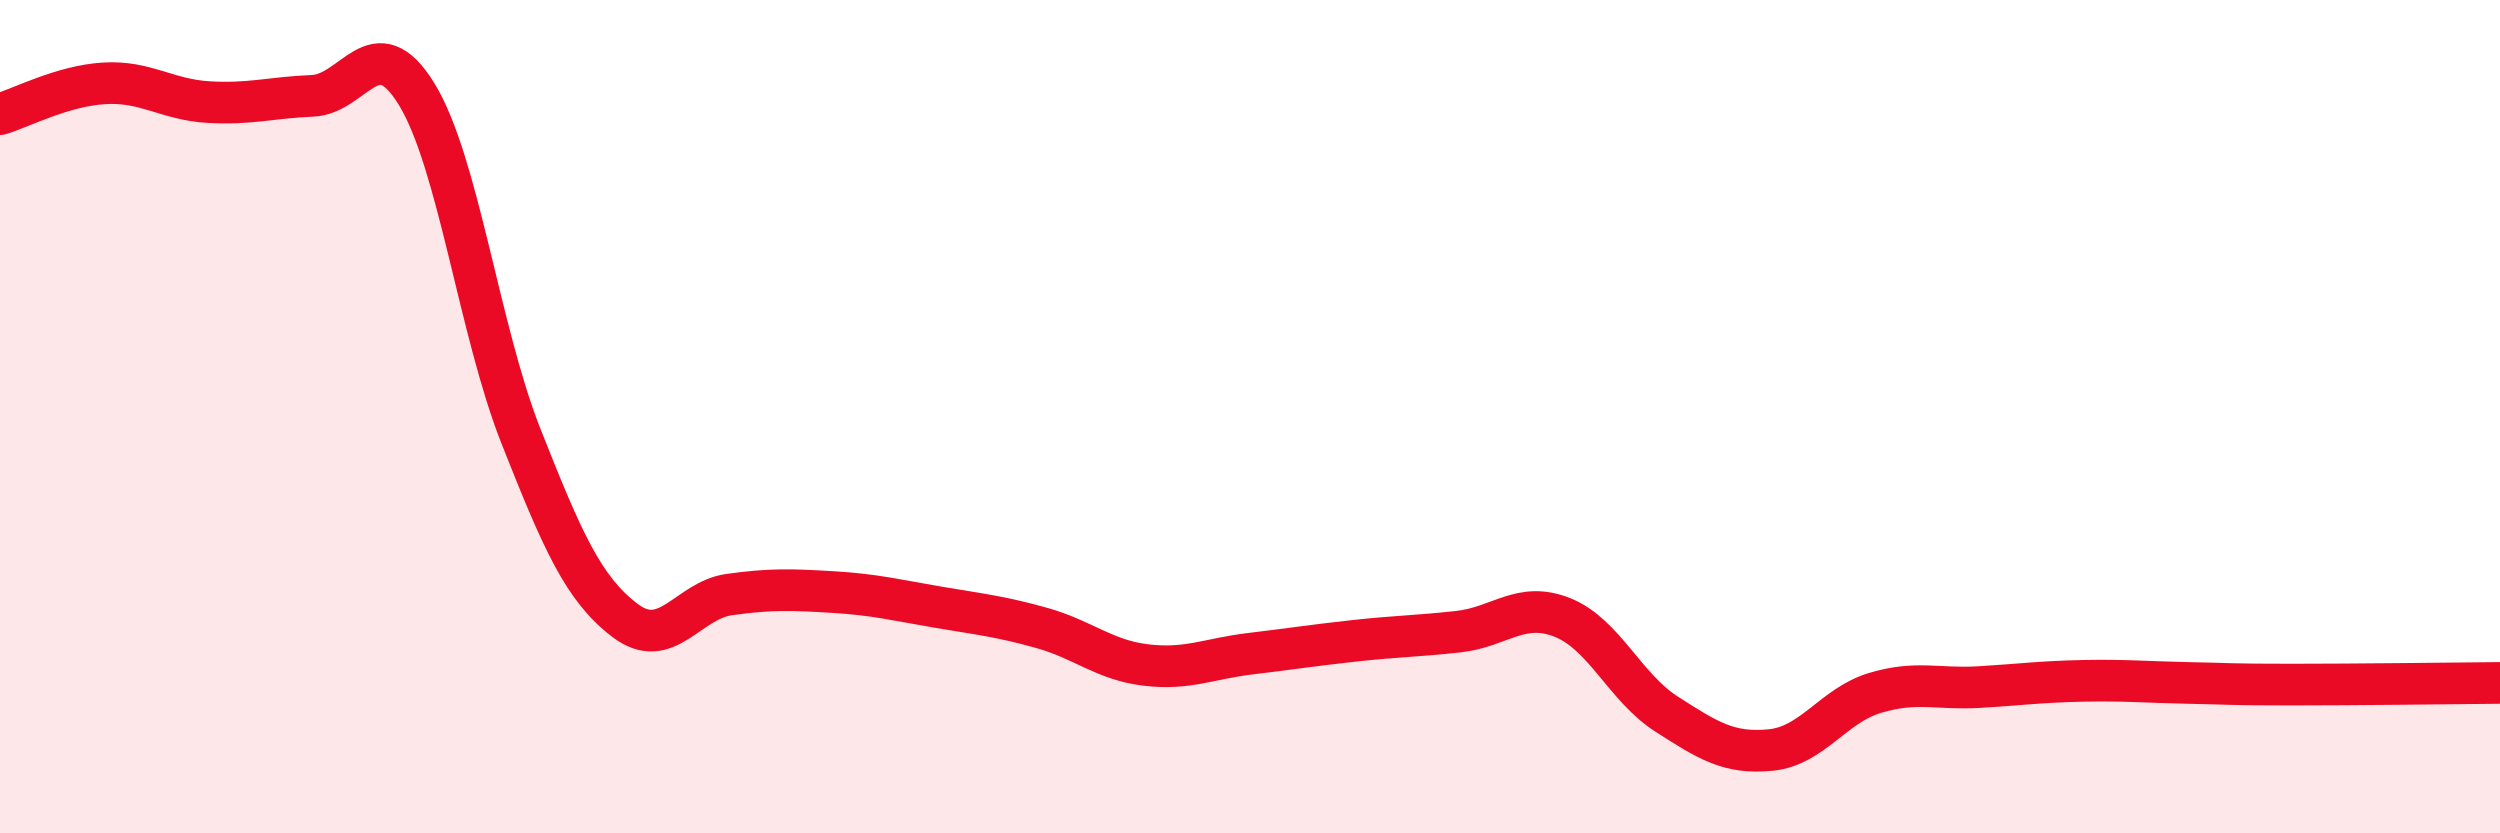
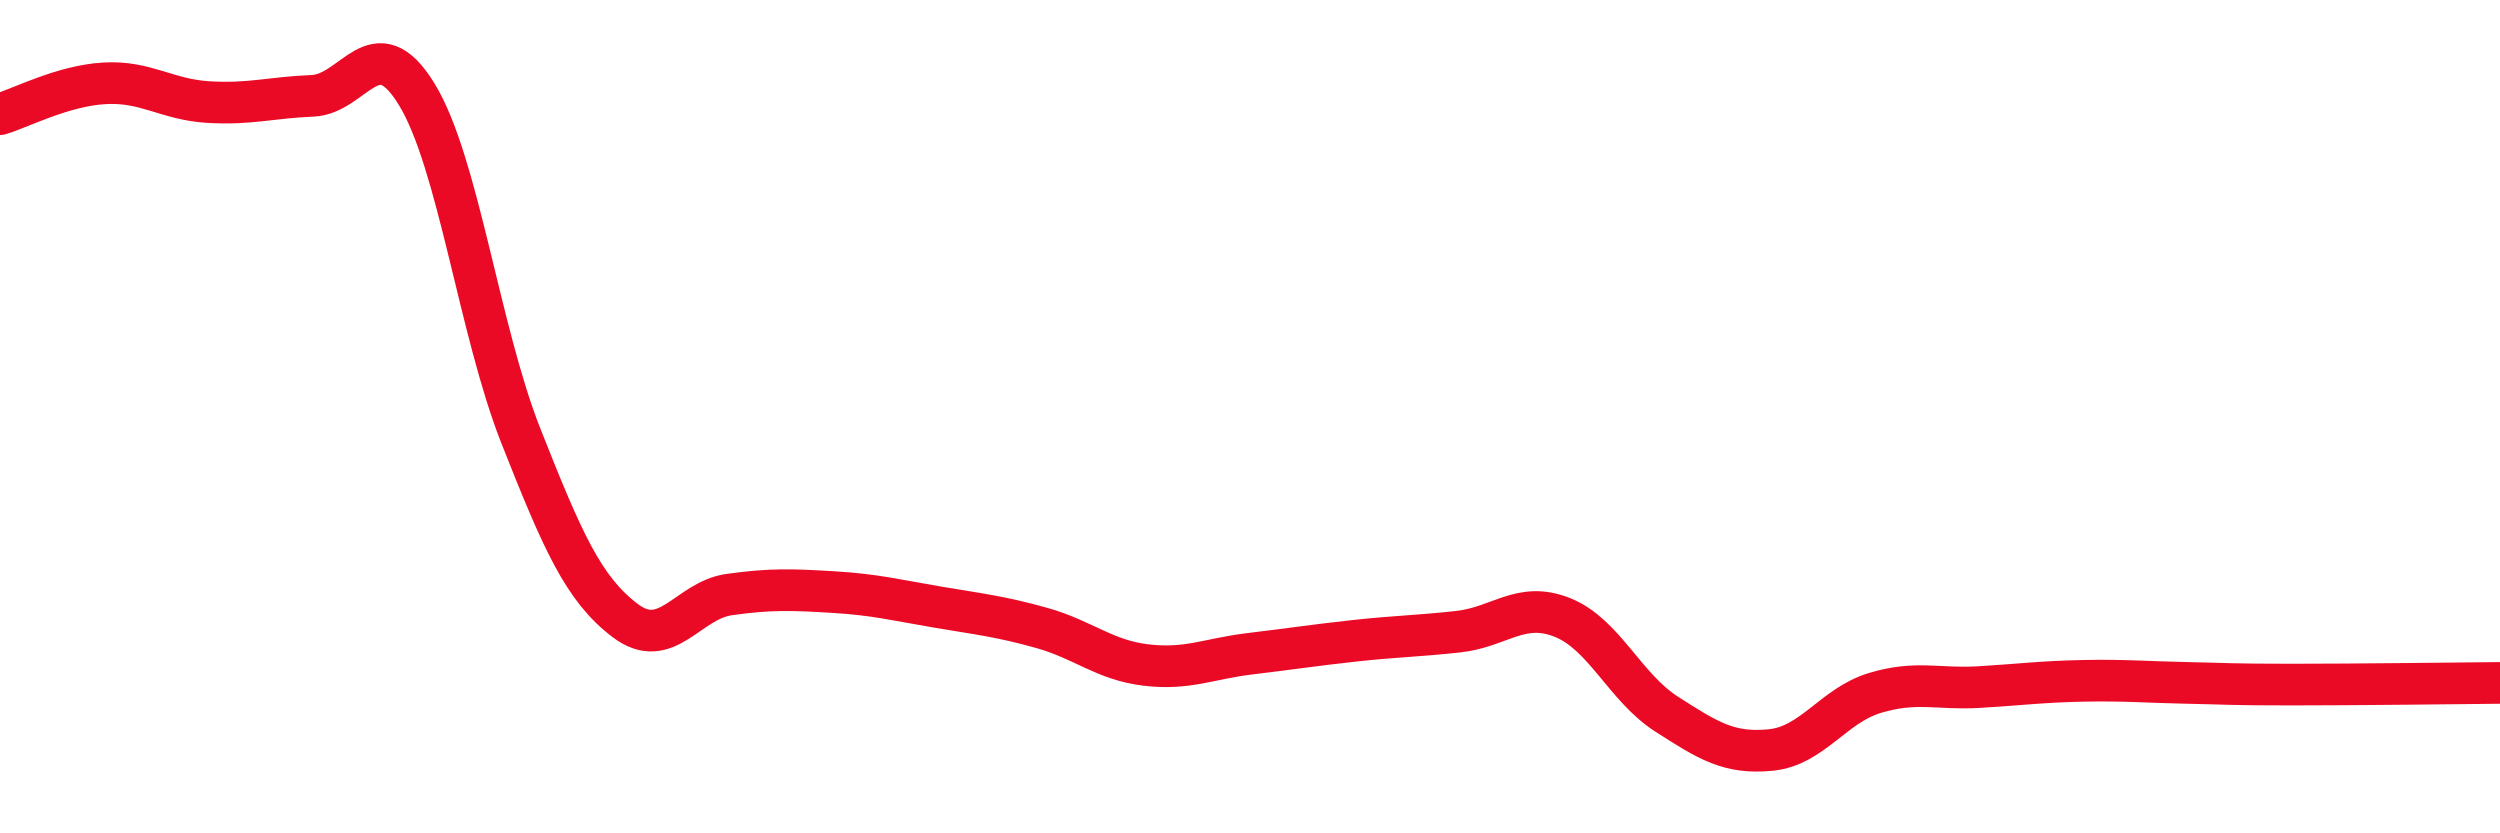
<svg xmlns="http://www.w3.org/2000/svg" width="60" height="20" viewBox="0 0 60 20">
-   <path d="M 0,2.74 C 0.5,2.59 1.5,2.06 2.5,2 C 3.5,1.94 4,2.39 5,2.45 C 6,2.51 6.5,2.34 7.5,2.3 C 8.5,2.26 9,0.63 10,2.26 C 11,3.89 11.5,7.93 12.5,10.46 C 13.5,12.99 14,14.13 15,14.89 C 16,15.65 16.5,14.41 17.5,14.27 C 18.5,14.13 19,14.15 20,14.21 C 21,14.27 21.5,14.4 22.5,14.57 C 23.5,14.74 24,14.79 25,15.07 C 26,15.35 26.5,15.84 27.5,15.96 C 28.5,16.08 29,15.81 30,15.69 C 31,15.57 31.5,15.49 32.5,15.38 C 33.5,15.27 34,15.27 35,15.16 C 36,15.05 36.5,14.42 37.5,14.82 C 38.5,15.22 39,16.5 40,17.14 C 41,17.78 41.5,18.1 42.5,18 C 43.5,17.9 44,16.93 45,16.63 C 46,16.33 46.5,16.55 47.5,16.49 C 48.5,16.43 49,16.36 50,16.34 C 51,16.32 51.5,16.37 52.5,16.39 C 53.5,16.41 53.5,16.43 55,16.43 C 56.5,16.43 59,16.4 60,16.39L60 20L0 20Z" fill="#EB0A25" opacity="0.1" stroke-linecap="round" stroke-linejoin="round" />
  <path d="M 0,2.74 C 0.5,2.59 1.5,2.06 2.5,2 C 3.5,1.94 4,2.39 5,2.45 C 6,2.51 6.5,2.34 7.5,2.3 C 8.5,2.26 9,0.63 10,2.26 C 11,3.89 11.5,7.93 12.5,10.46 C 13.5,12.99 14,14.13 15,14.89 C 16,15.65 16.5,14.41 17.5,14.27 C 18.5,14.13 19,14.15 20,14.21 C 21,14.27 21.5,14.4 22.5,14.57 C 23.5,14.74 24,14.79 25,15.07 C 26,15.35 26.5,15.84 27.5,15.96 C 28.5,16.08 29,15.81 30,15.69 C 31,15.57 31.5,15.49 32.5,15.38 C 33.5,15.27 34,15.27 35,15.16 C 36,15.05 36.5,14.42 37.5,14.82 C 38.5,15.22 39,16.5 40,17.14 C 41,17.78 41.5,18.1 42.5,18 C 43.5,17.9 44,16.93 45,16.63 C 46,16.33 46.5,16.55 47.5,16.49 C 48.5,16.43 49,16.36 50,16.34 C 51,16.32 51.5,16.37 52.5,16.39 C 53.5,16.41 53.5,16.43 55,16.43 C 56.5,16.43 59,16.4 60,16.39" stroke="#EB0A25" stroke-width="1" fill="none" stroke-linecap="round" stroke-linejoin="round" />
</svg>